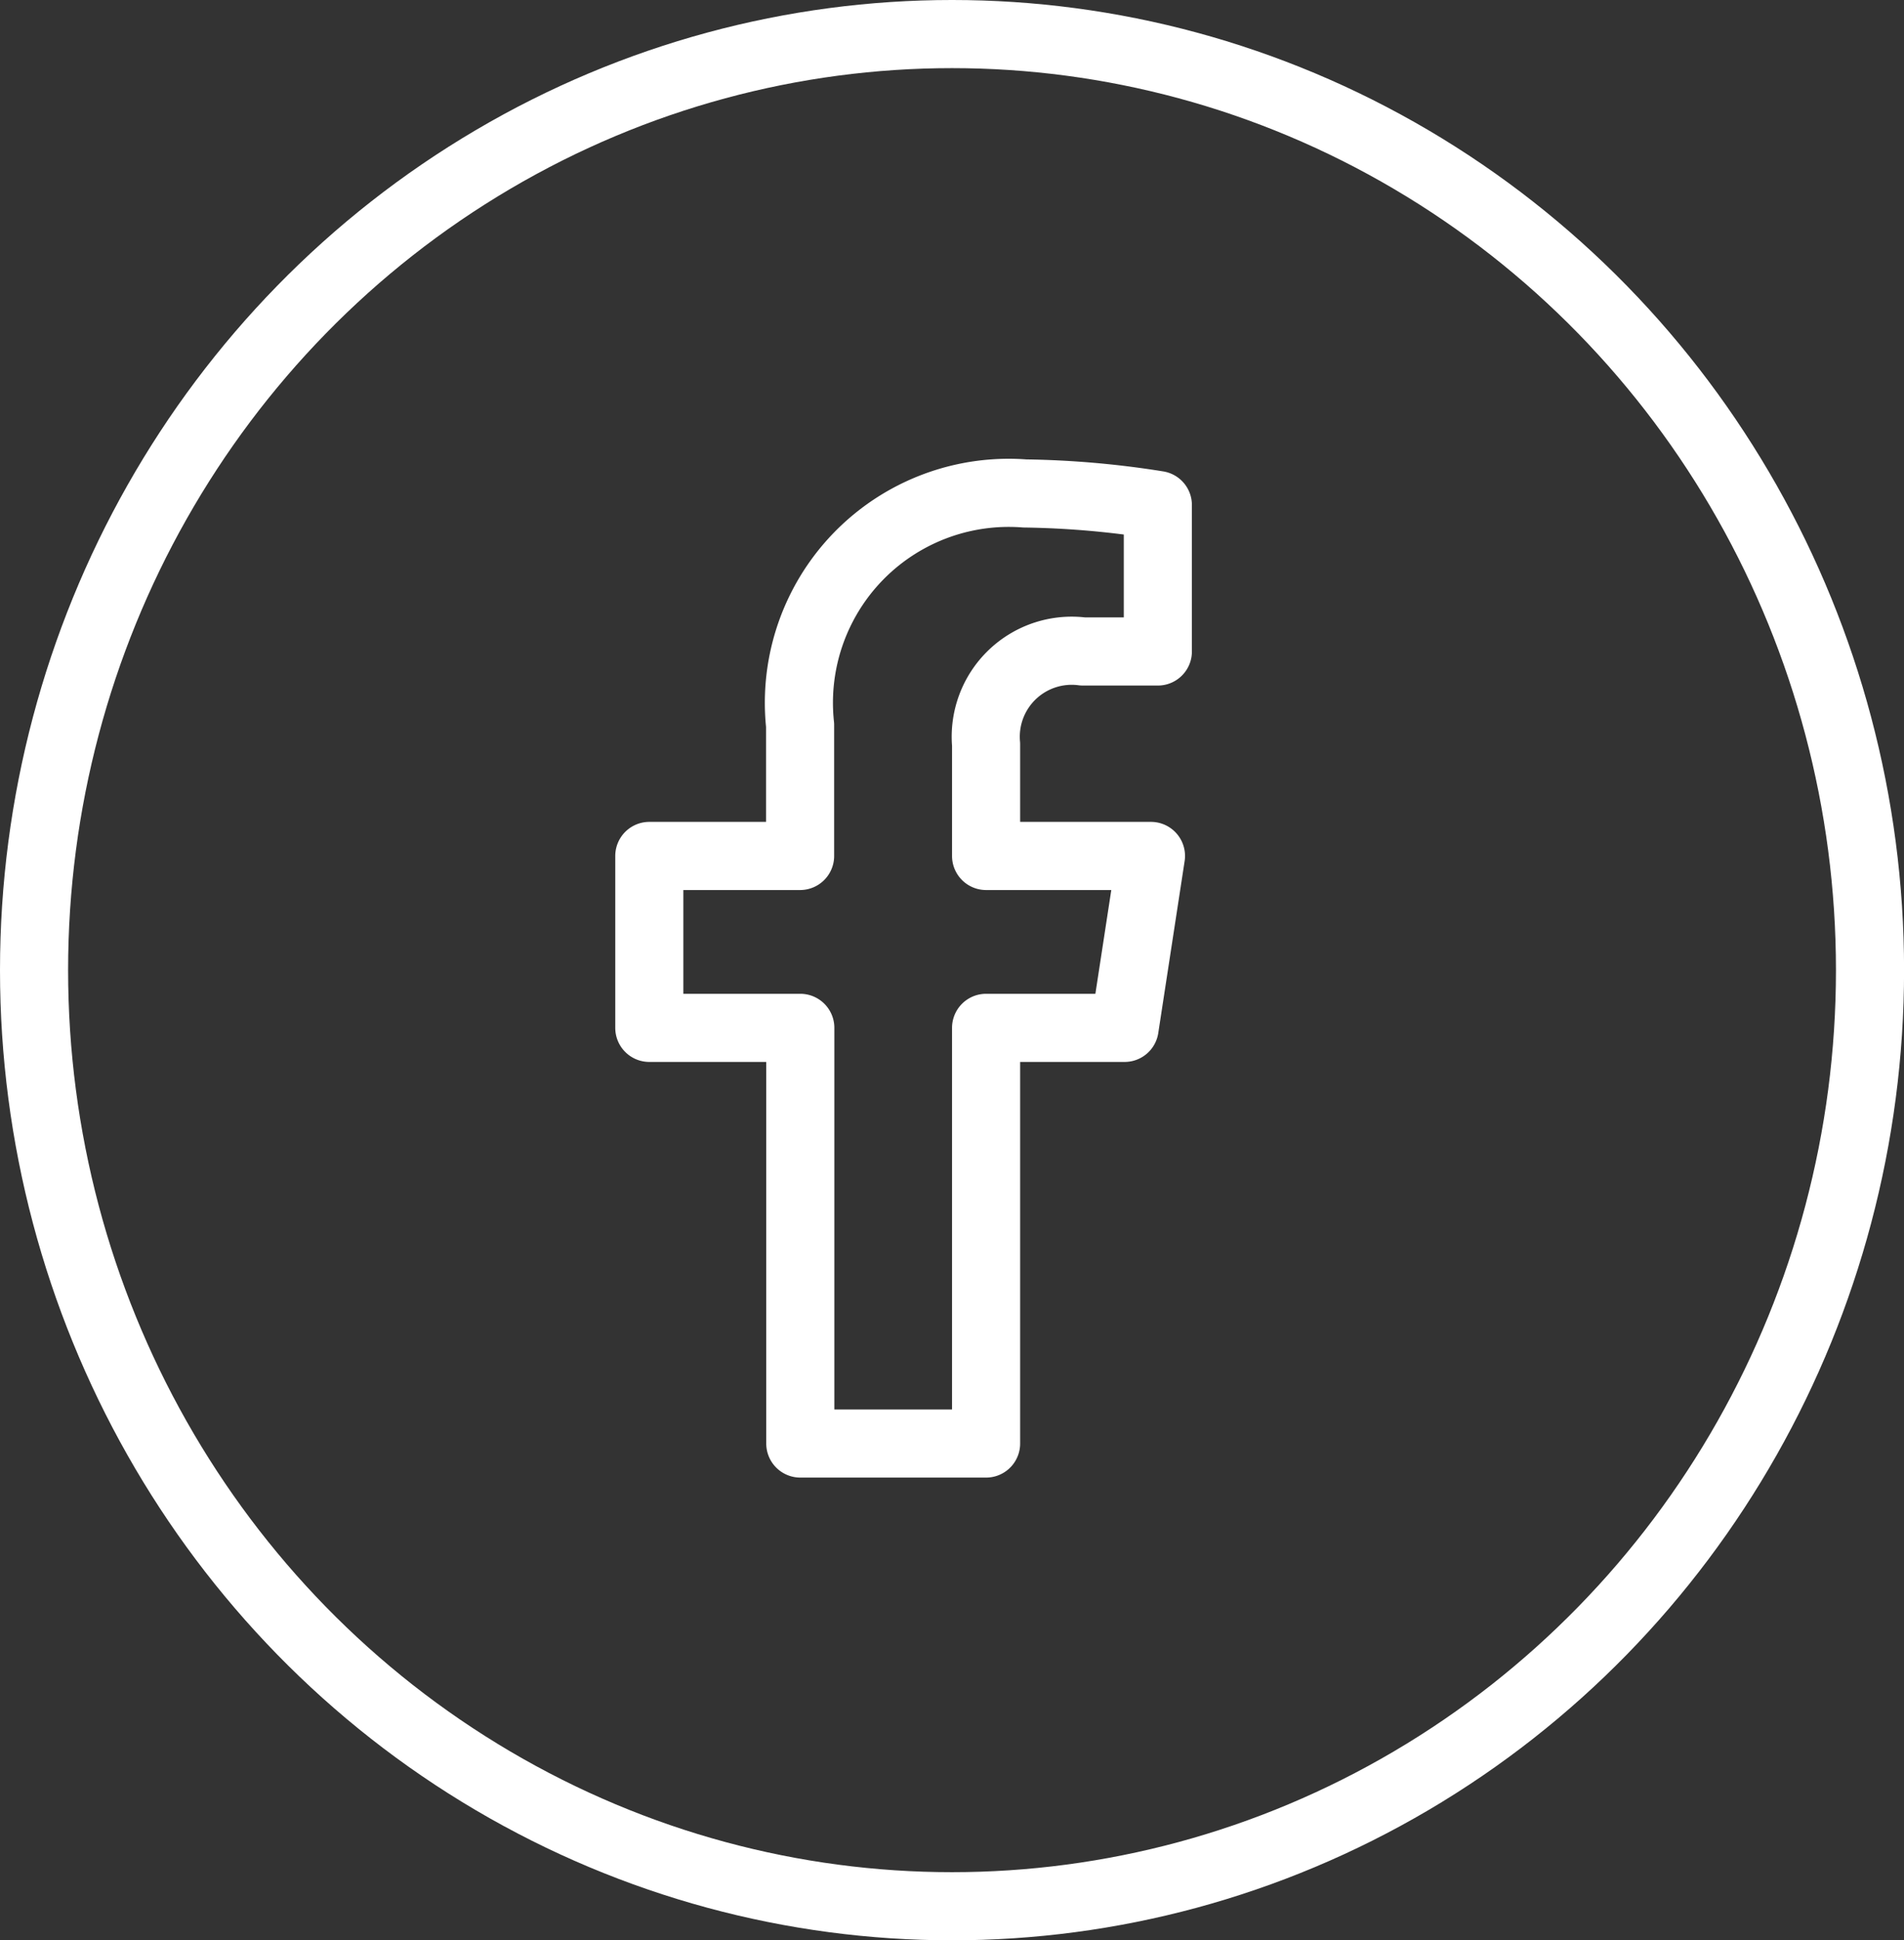
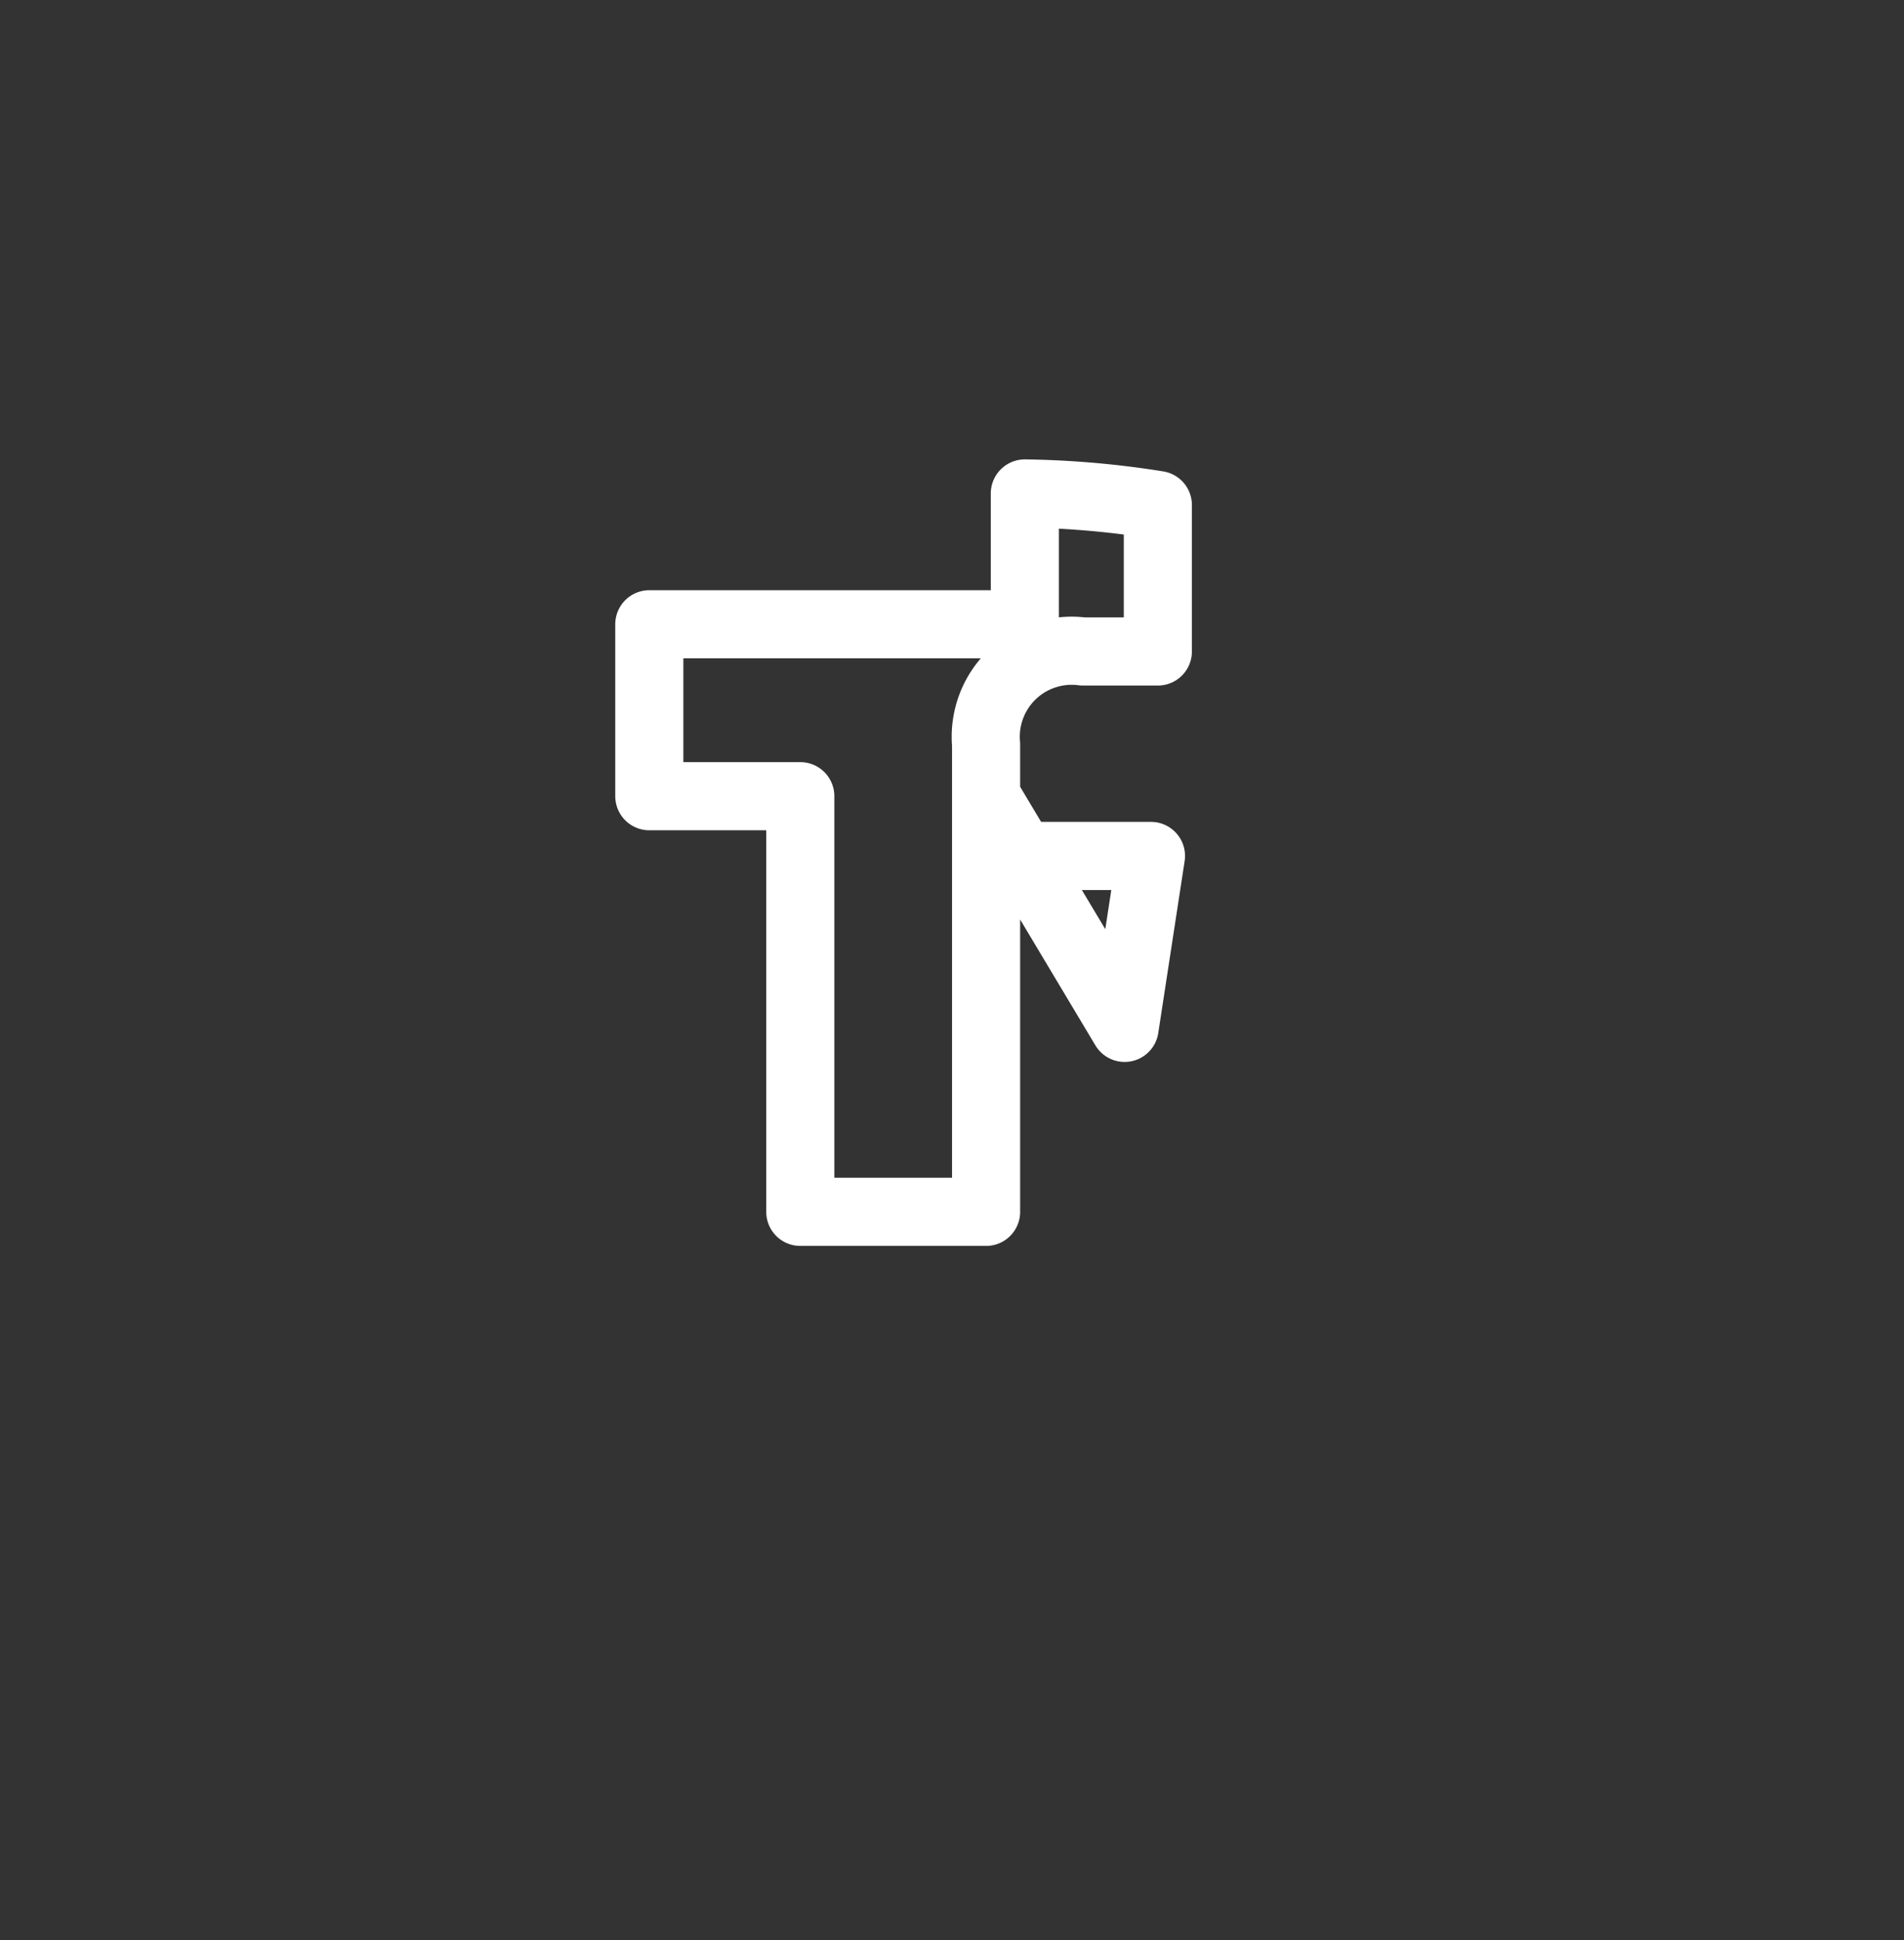
<svg xmlns="http://www.w3.org/2000/svg" data-name="Grupo 6299" width="27.957" height="28.475" viewBox="0 0 27.957 28.475">
  <rect x="0" y="0" width="27.957" height="28.475" fill="#333333" stroke="none" />
  <g data-name="Elipse 552" style="stroke:#fff;fill:none">
-     <ellipse cx="13.979" cy="14.238" rx="13.979" ry="14.238" style="stroke:none" />
-     <ellipse cx="13.979" cy="14.238" rx="13.479" ry="13.738" style="fill:none" />
-   </g>
-   <path data-name="Icon awesome-facebook-f" d="m8.588 7.843.387-2.523H6.554V3.682a1.262 1.262 0 0 1 1.422-1.363h1.1V.17A13.423 13.423 0 0 0 7.123 0a3.081 3.081 0 0 0-3.3 3.4v1.92H1.609v2.523h2.217v6.1h2.728v-6.1z" transform="translate(7.925 7.242)" style="stroke-linecap:round;stroke-linejoin:round;stroke:#fff;fill:none" />
+     </g>
+   <path data-name="Icon awesome-facebook-f" d="m8.588 7.843.387-2.523H6.554V3.682a1.262 1.262 0 0 1 1.422-1.363h1.1V.17A13.423 13.423 0 0 0 7.123 0v1.92H1.609v2.523h2.217v6.1h2.728v-6.1z" transform="translate(7.925 7.242)" style="stroke-linecap:round;stroke-linejoin:round;stroke:#fff;fill:none" />
</svg>